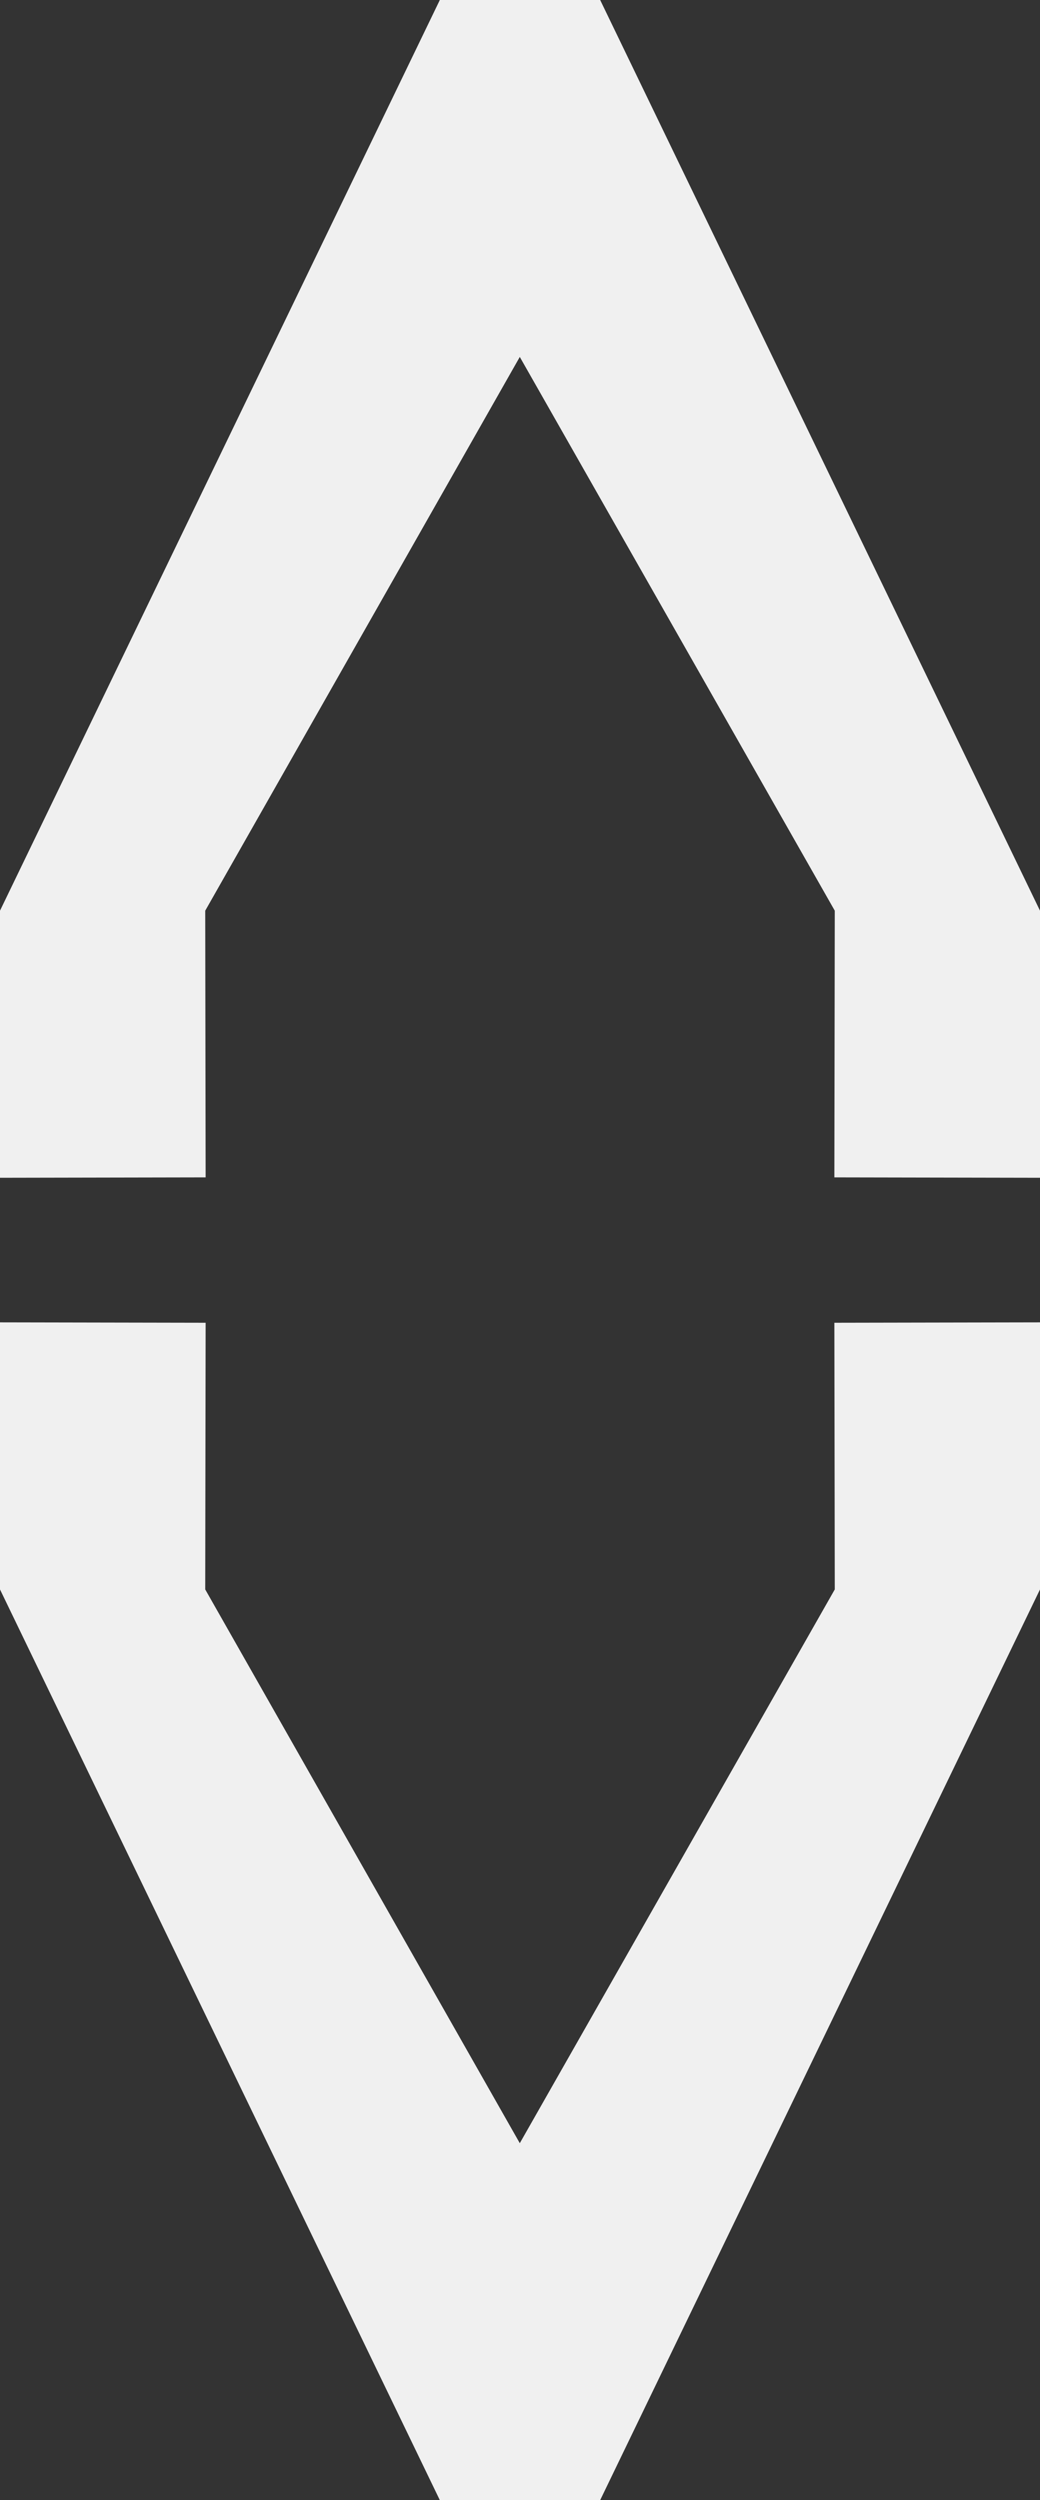
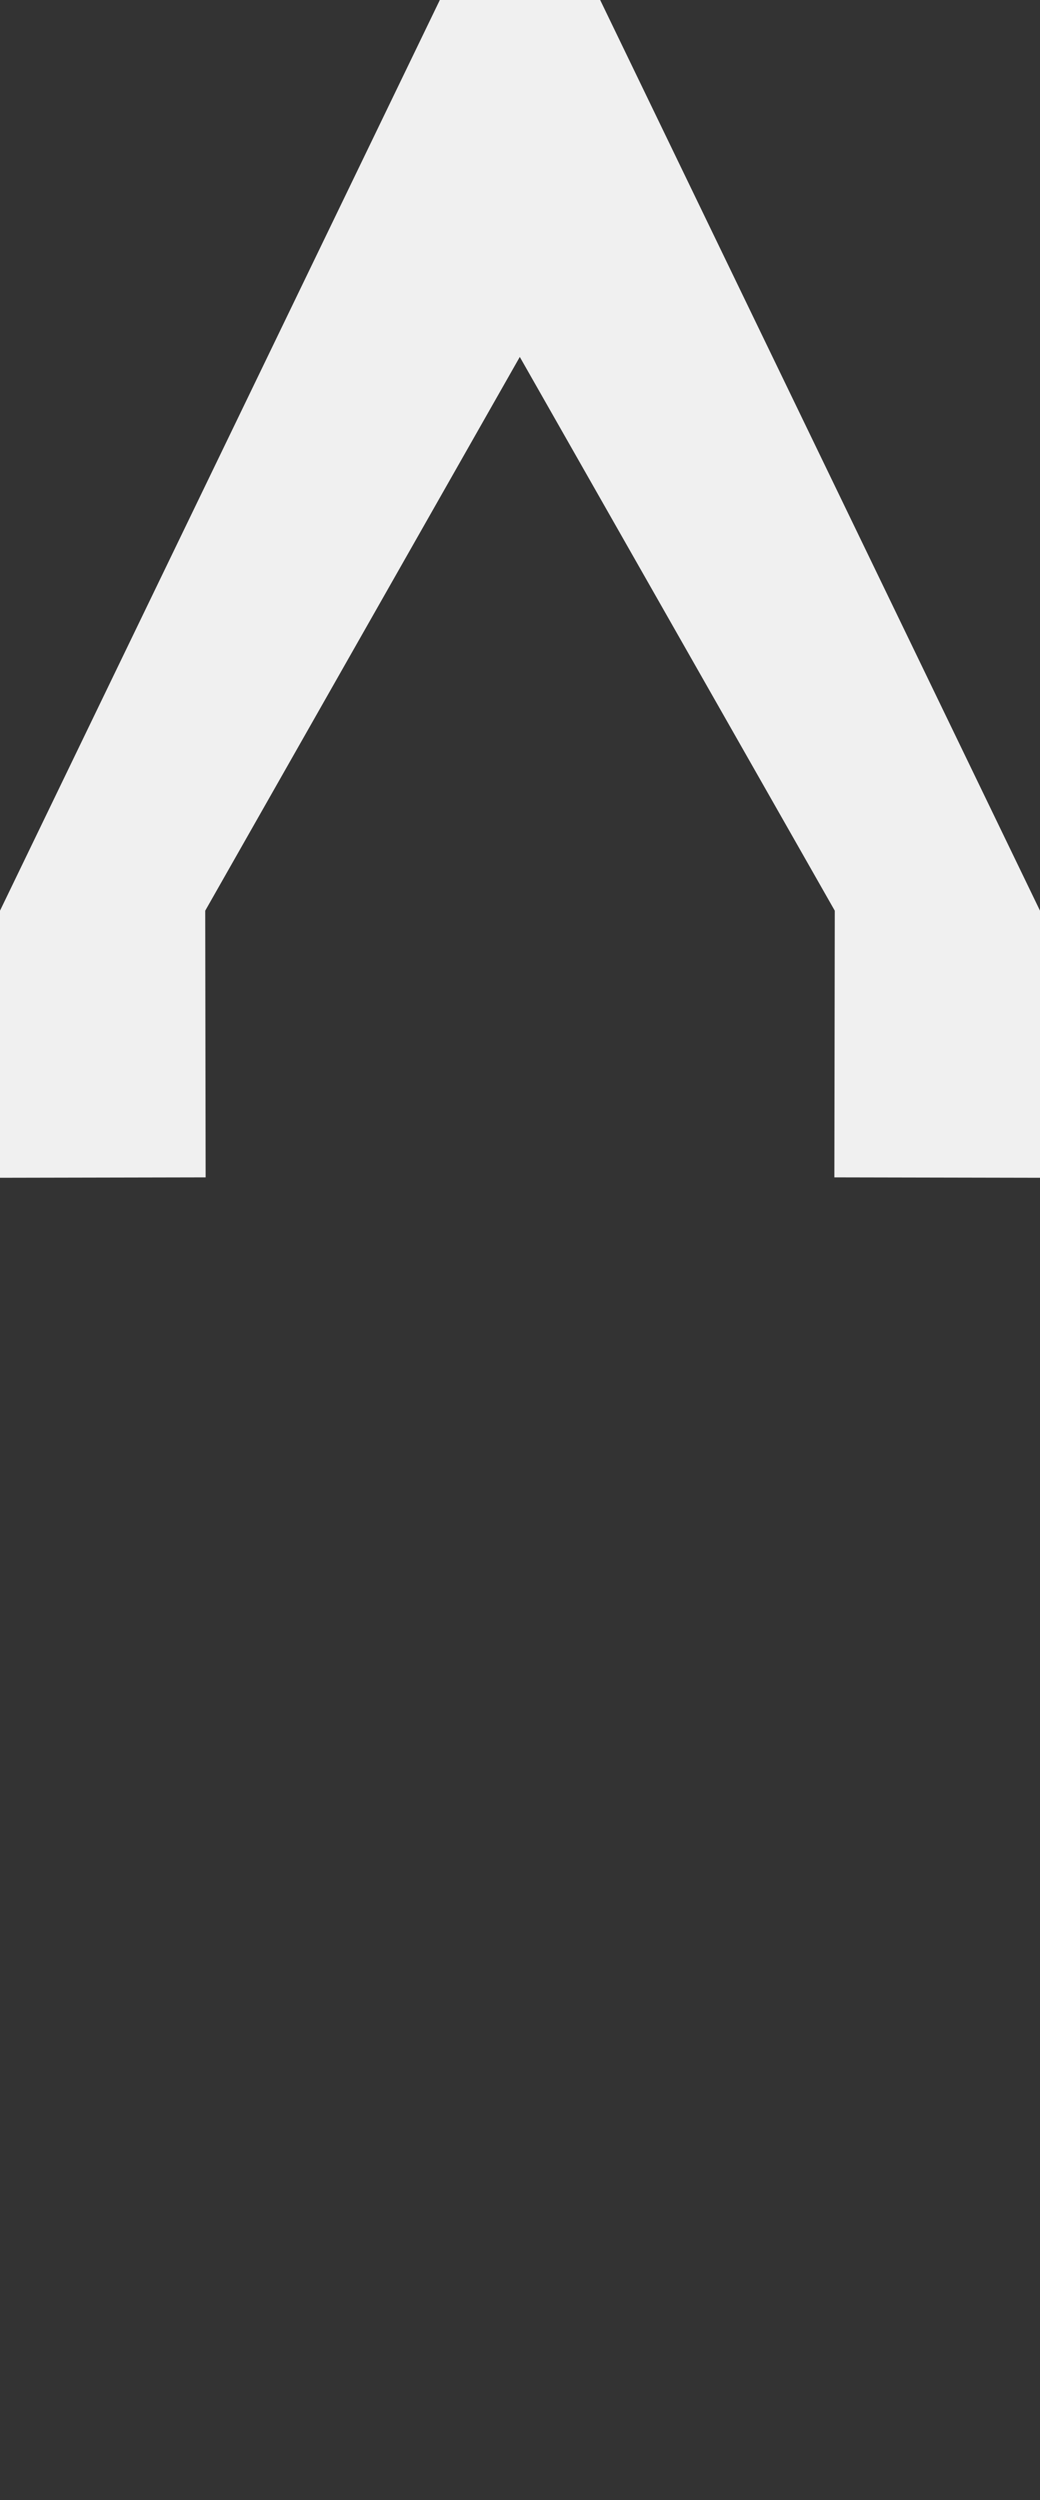
<svg xmlns="http://www.w3.org/2000/svg" viewBox="0 0 25.49 61.22">
  <rect x="0" y="0" width="25.49" height="61.22" fill="#333333" stroke="none" />
  <defs>
    <style>.cls-1{fill:#f0f0f0;}</style>
  </defs>
  <g id="Capa_2" data-name="Capa 2">
    <g id="Capa_1-2" data-name="Capa 1">
-       <polygon class="cls-1" points="20.45 32.39 20.46 38.92 12.74 52.48 5.03 38.92 5.04 32.39 0 32.38 0 38.92 10.78 61.22 10.84 61.22 14.65 61.22 14.71 61.22 25.49 38.92 25.49 32.38 20.45 32.39" />
      <polygon class="cls-1" points="5.04 28.83 5.03 22.3 12.74 8.74 20.46 22.3 20.45 28.83 25.49 28.84 25.49 22.3 14.71 0 14.65 0 10.84 0 10.78 0 0 22.3 0 28.84 5.04 28.83" />
    </g>
  </g>
</svg>